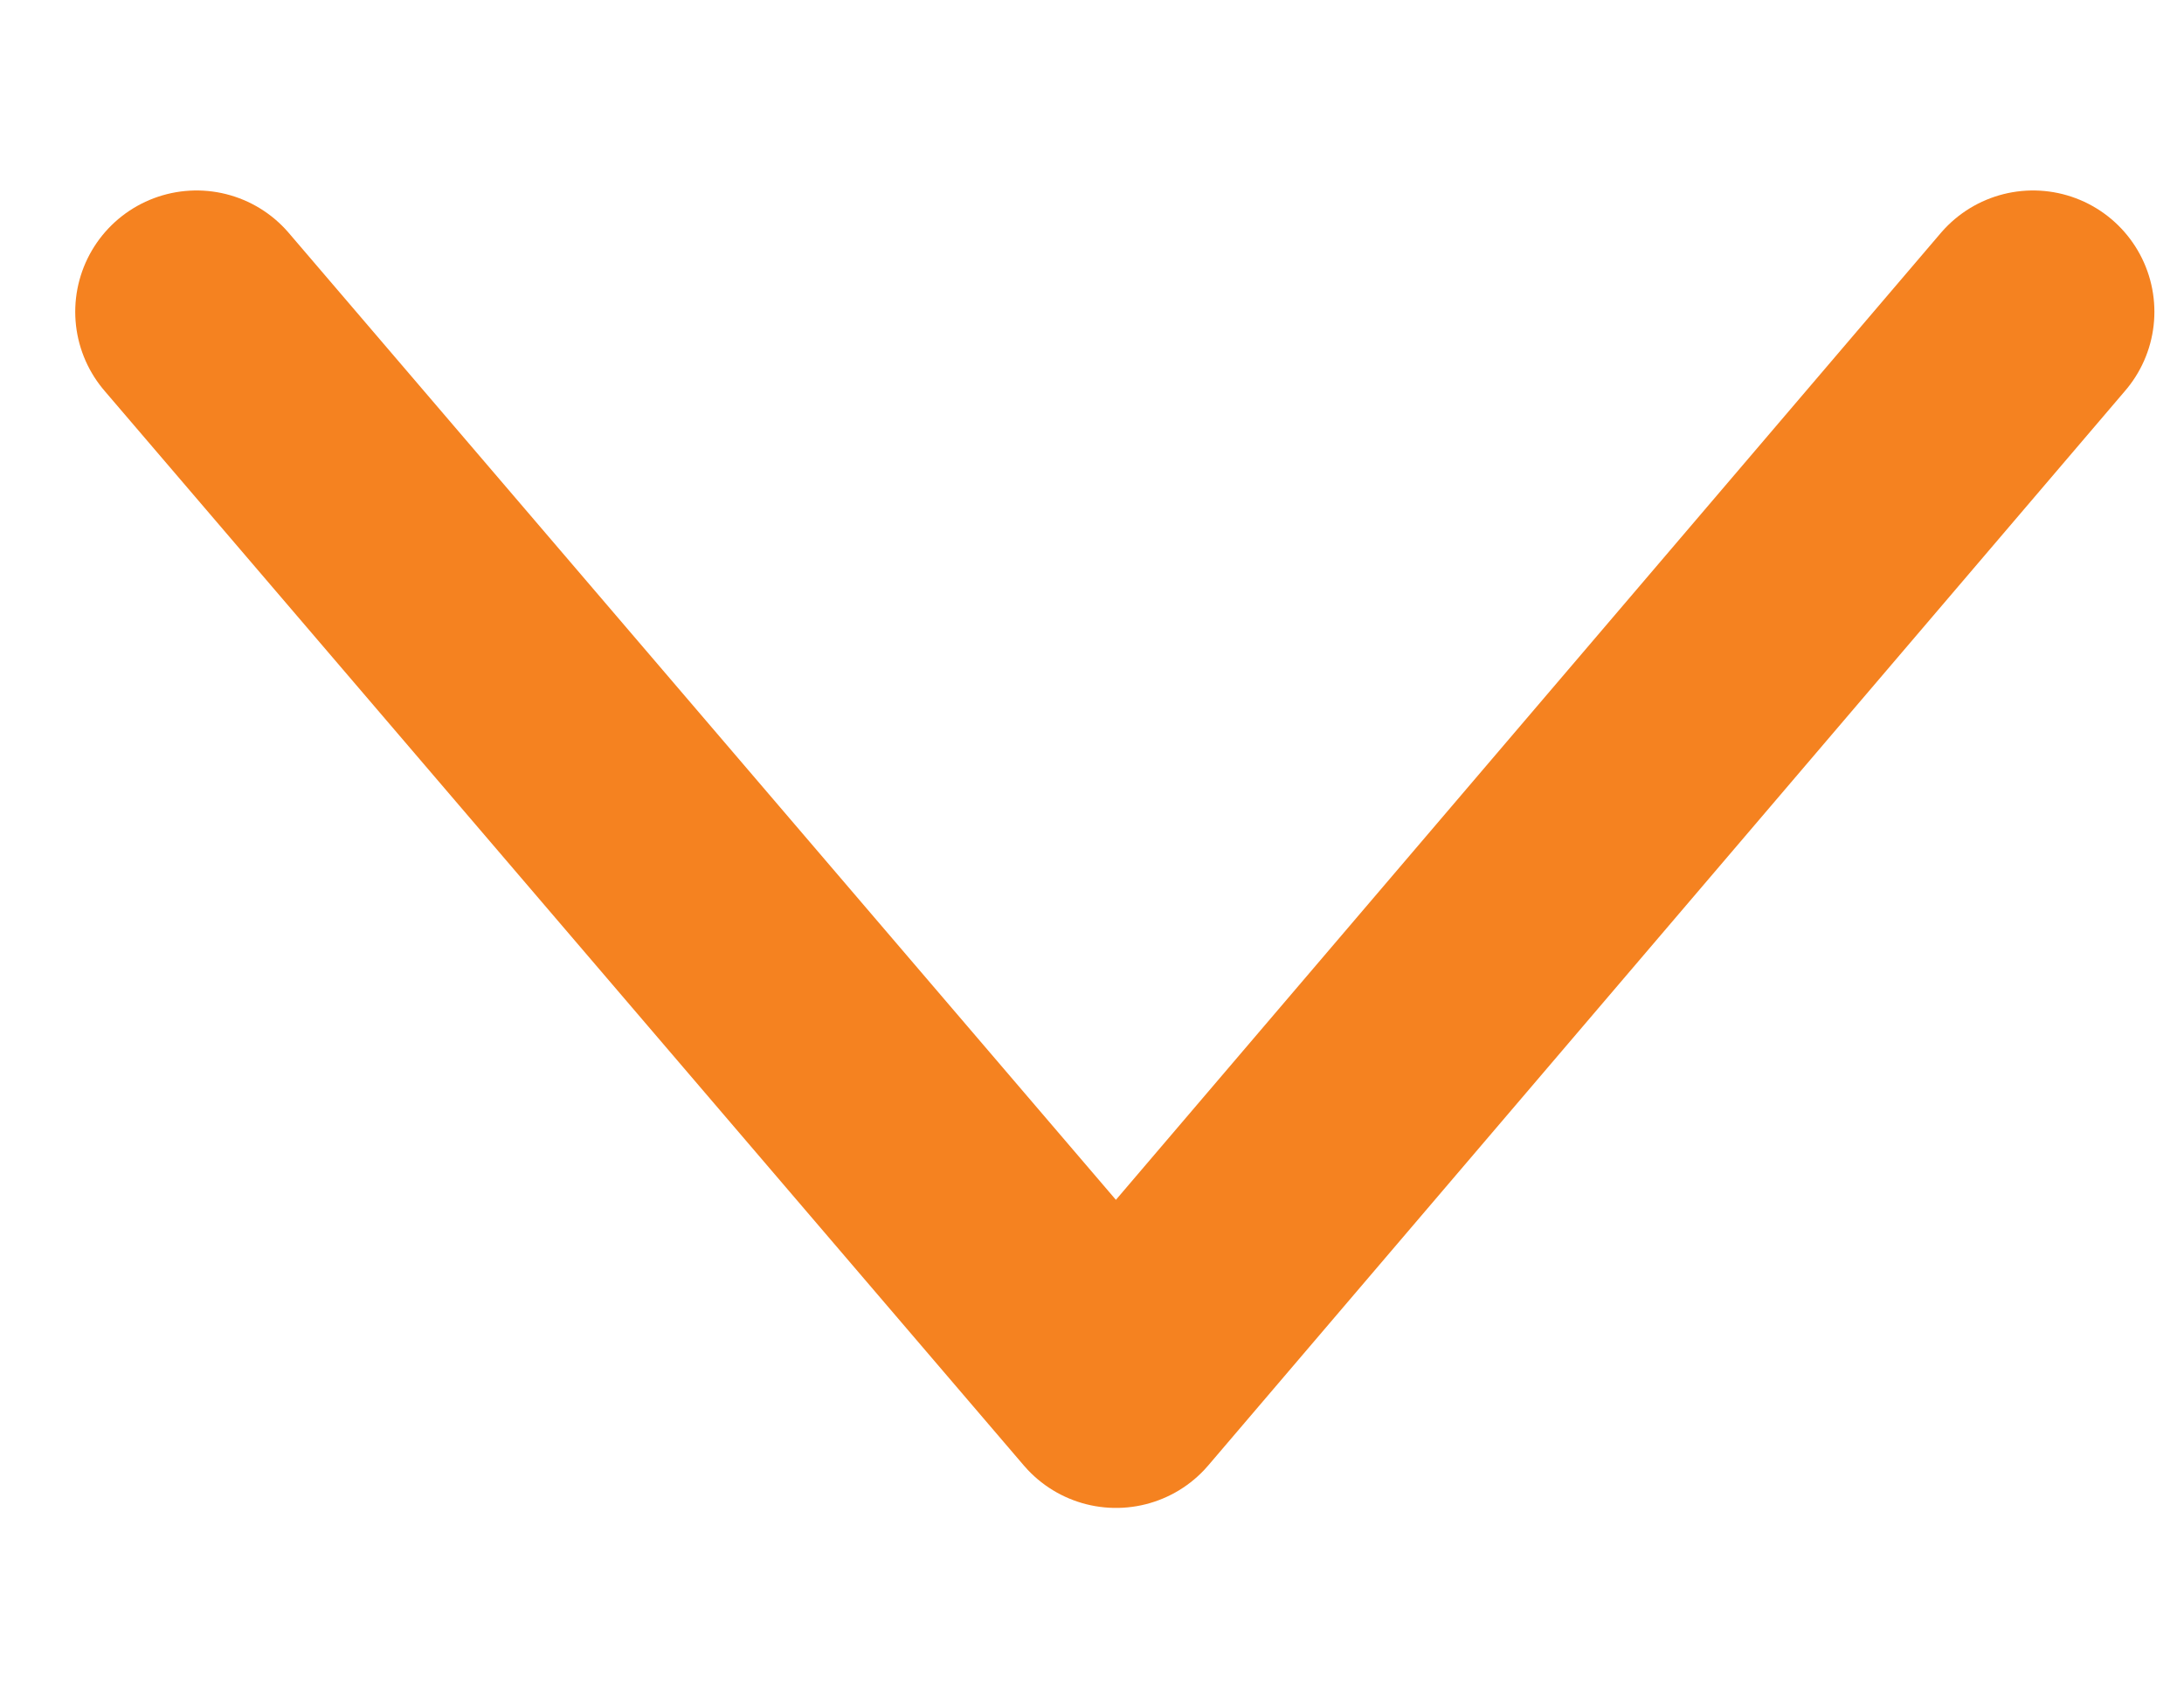
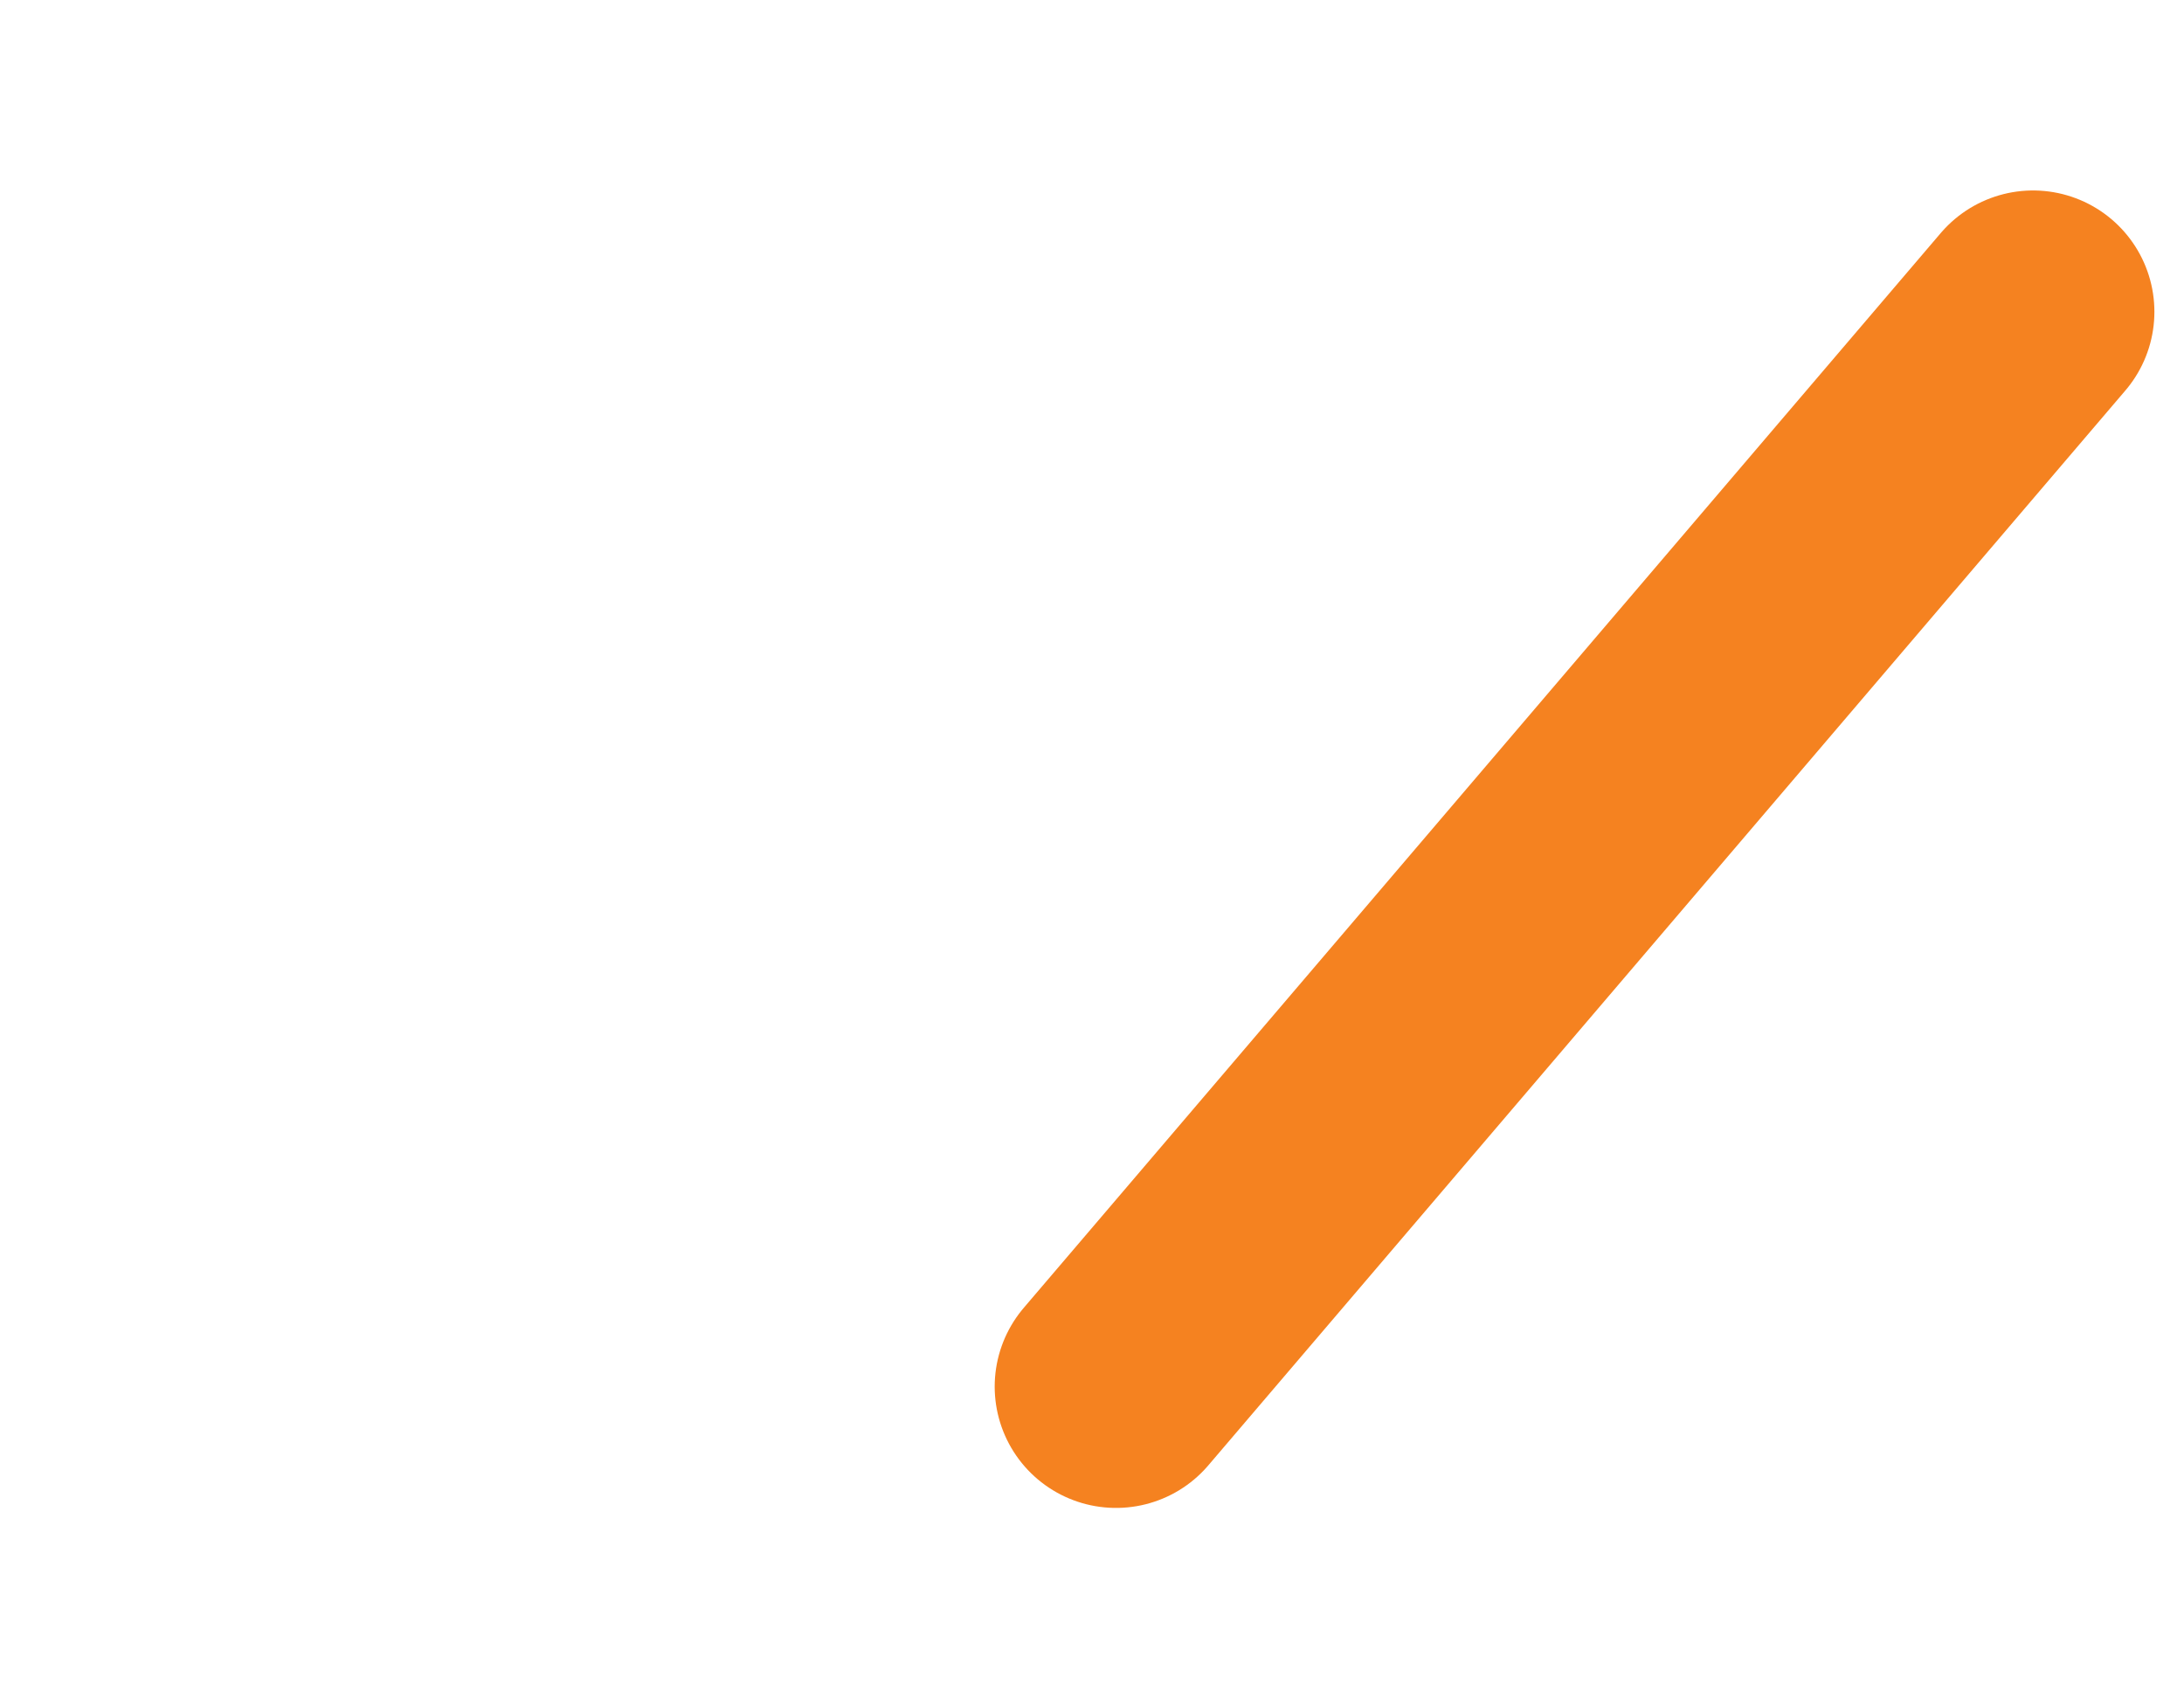
<svg xmlns="http://www.w3.org/2000/svg" width="9" height="7" viewBox="0 0 9 7" fill="none">
-   <path d="M8.378 1.285L4.599 5.715L0.81 1.285" stroke="#F58220" stroke-linecap="round" stroke-linejoin="round" />
+   <path d="M8.378 1.285L4.599 5.715" stroke="#F58220" stroke-linecap="round" stroke-linejoin="round" />
</svg>